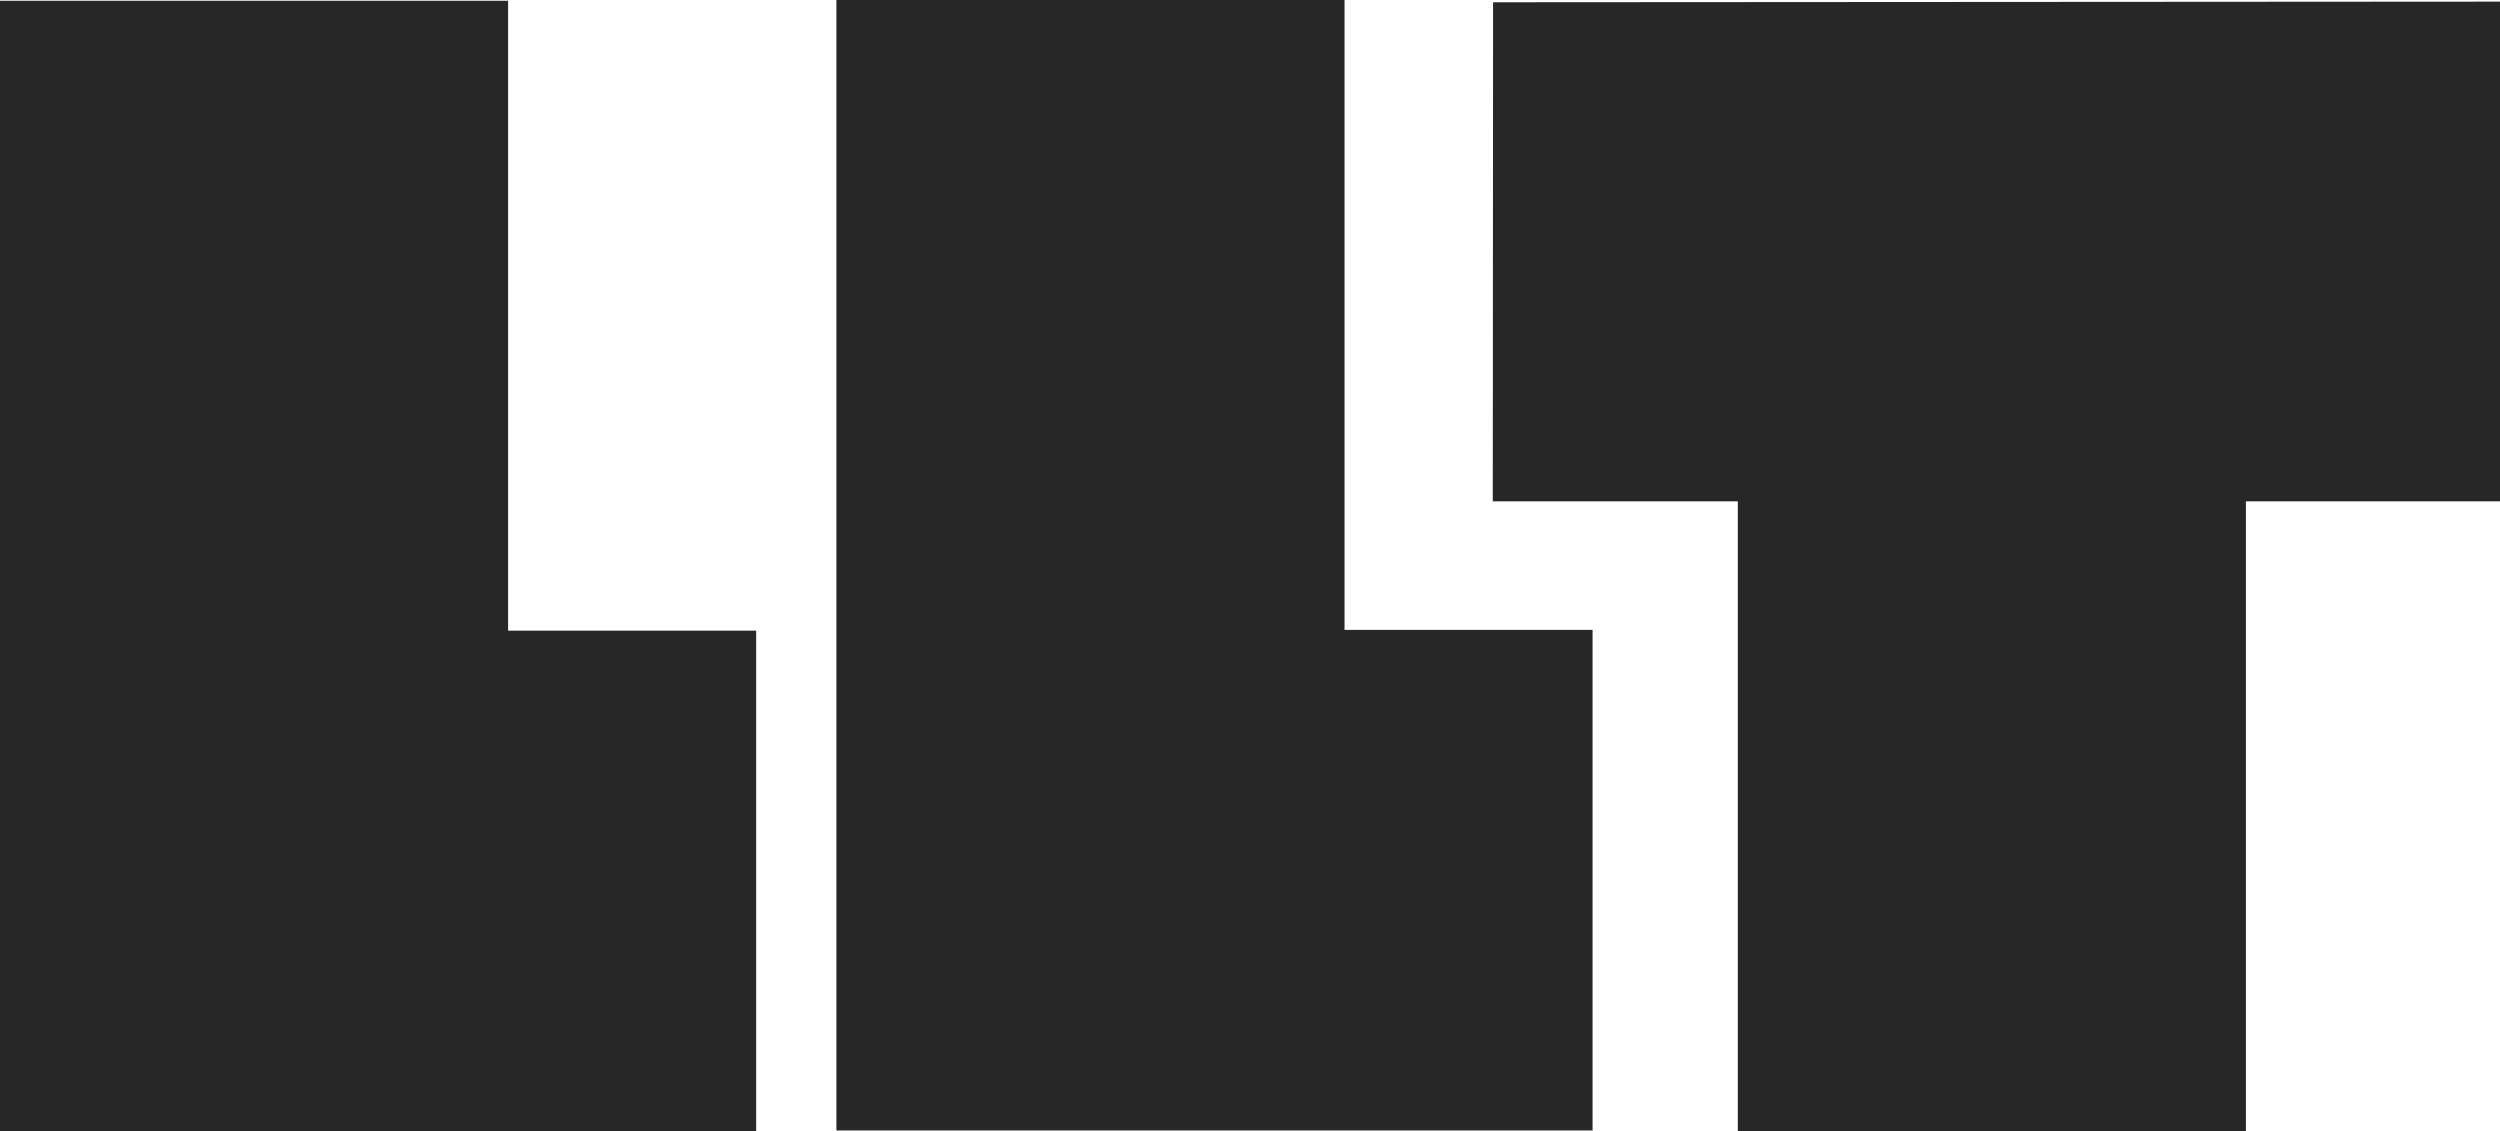
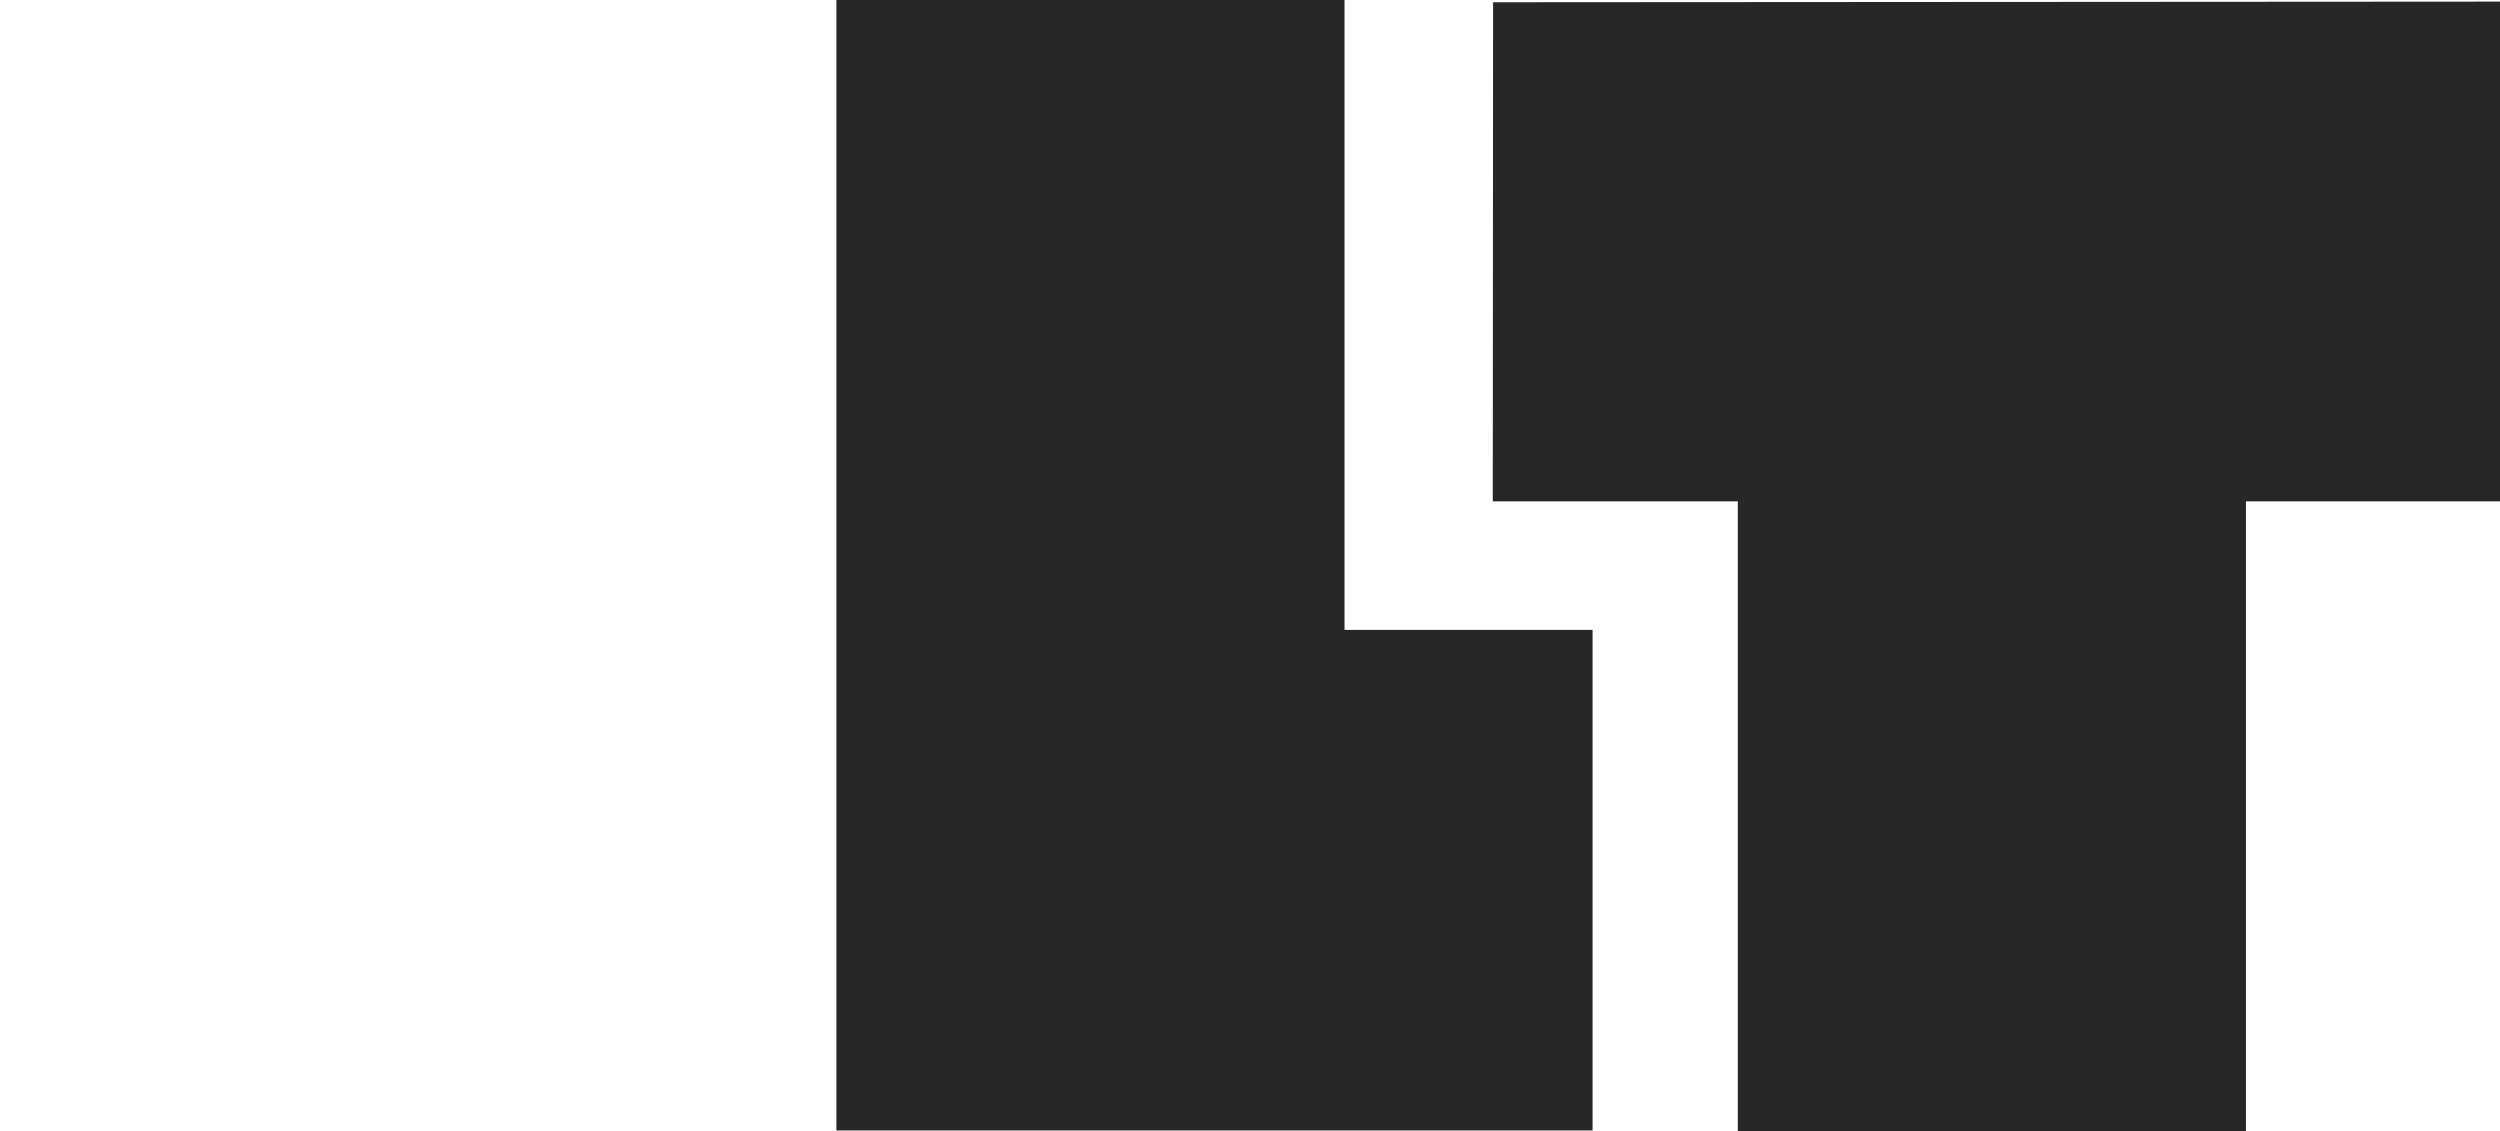
<svg xmlns="http://www.w3.org/2000/svg" version="1.1" viewBox="0 0 105.011 47.517">
  <defs>
    <style> .cls-1 { fill: none; } .cls-2 { fill: #272727; } </style>
  </defs>
  <g>
    <g id="Layer_1">
-       <polygon class="cls-2" points="0 .032 0 47.517 31.762 47.517 31.762 26.49 21.343 26.49 21.343 .032 0 .032" />
      <polygon class="cls-2" points="35.133 0 35.133 47.485 66.895 47.485 66.895 26.458 56.476 26.458 56.476 0 35.133 0" />
      <polygon class="cls-2" points="62.716 .095 62.703 21.059 72.996 21.059 72.996 47.517 94.339 47.517 94.339 21.059 105.011 21.059 105.011 .068 62.716 .095" />
-       <rect class="cls-1" width="105.011" height="47.517" />
    </g>
  </g>
</svg>